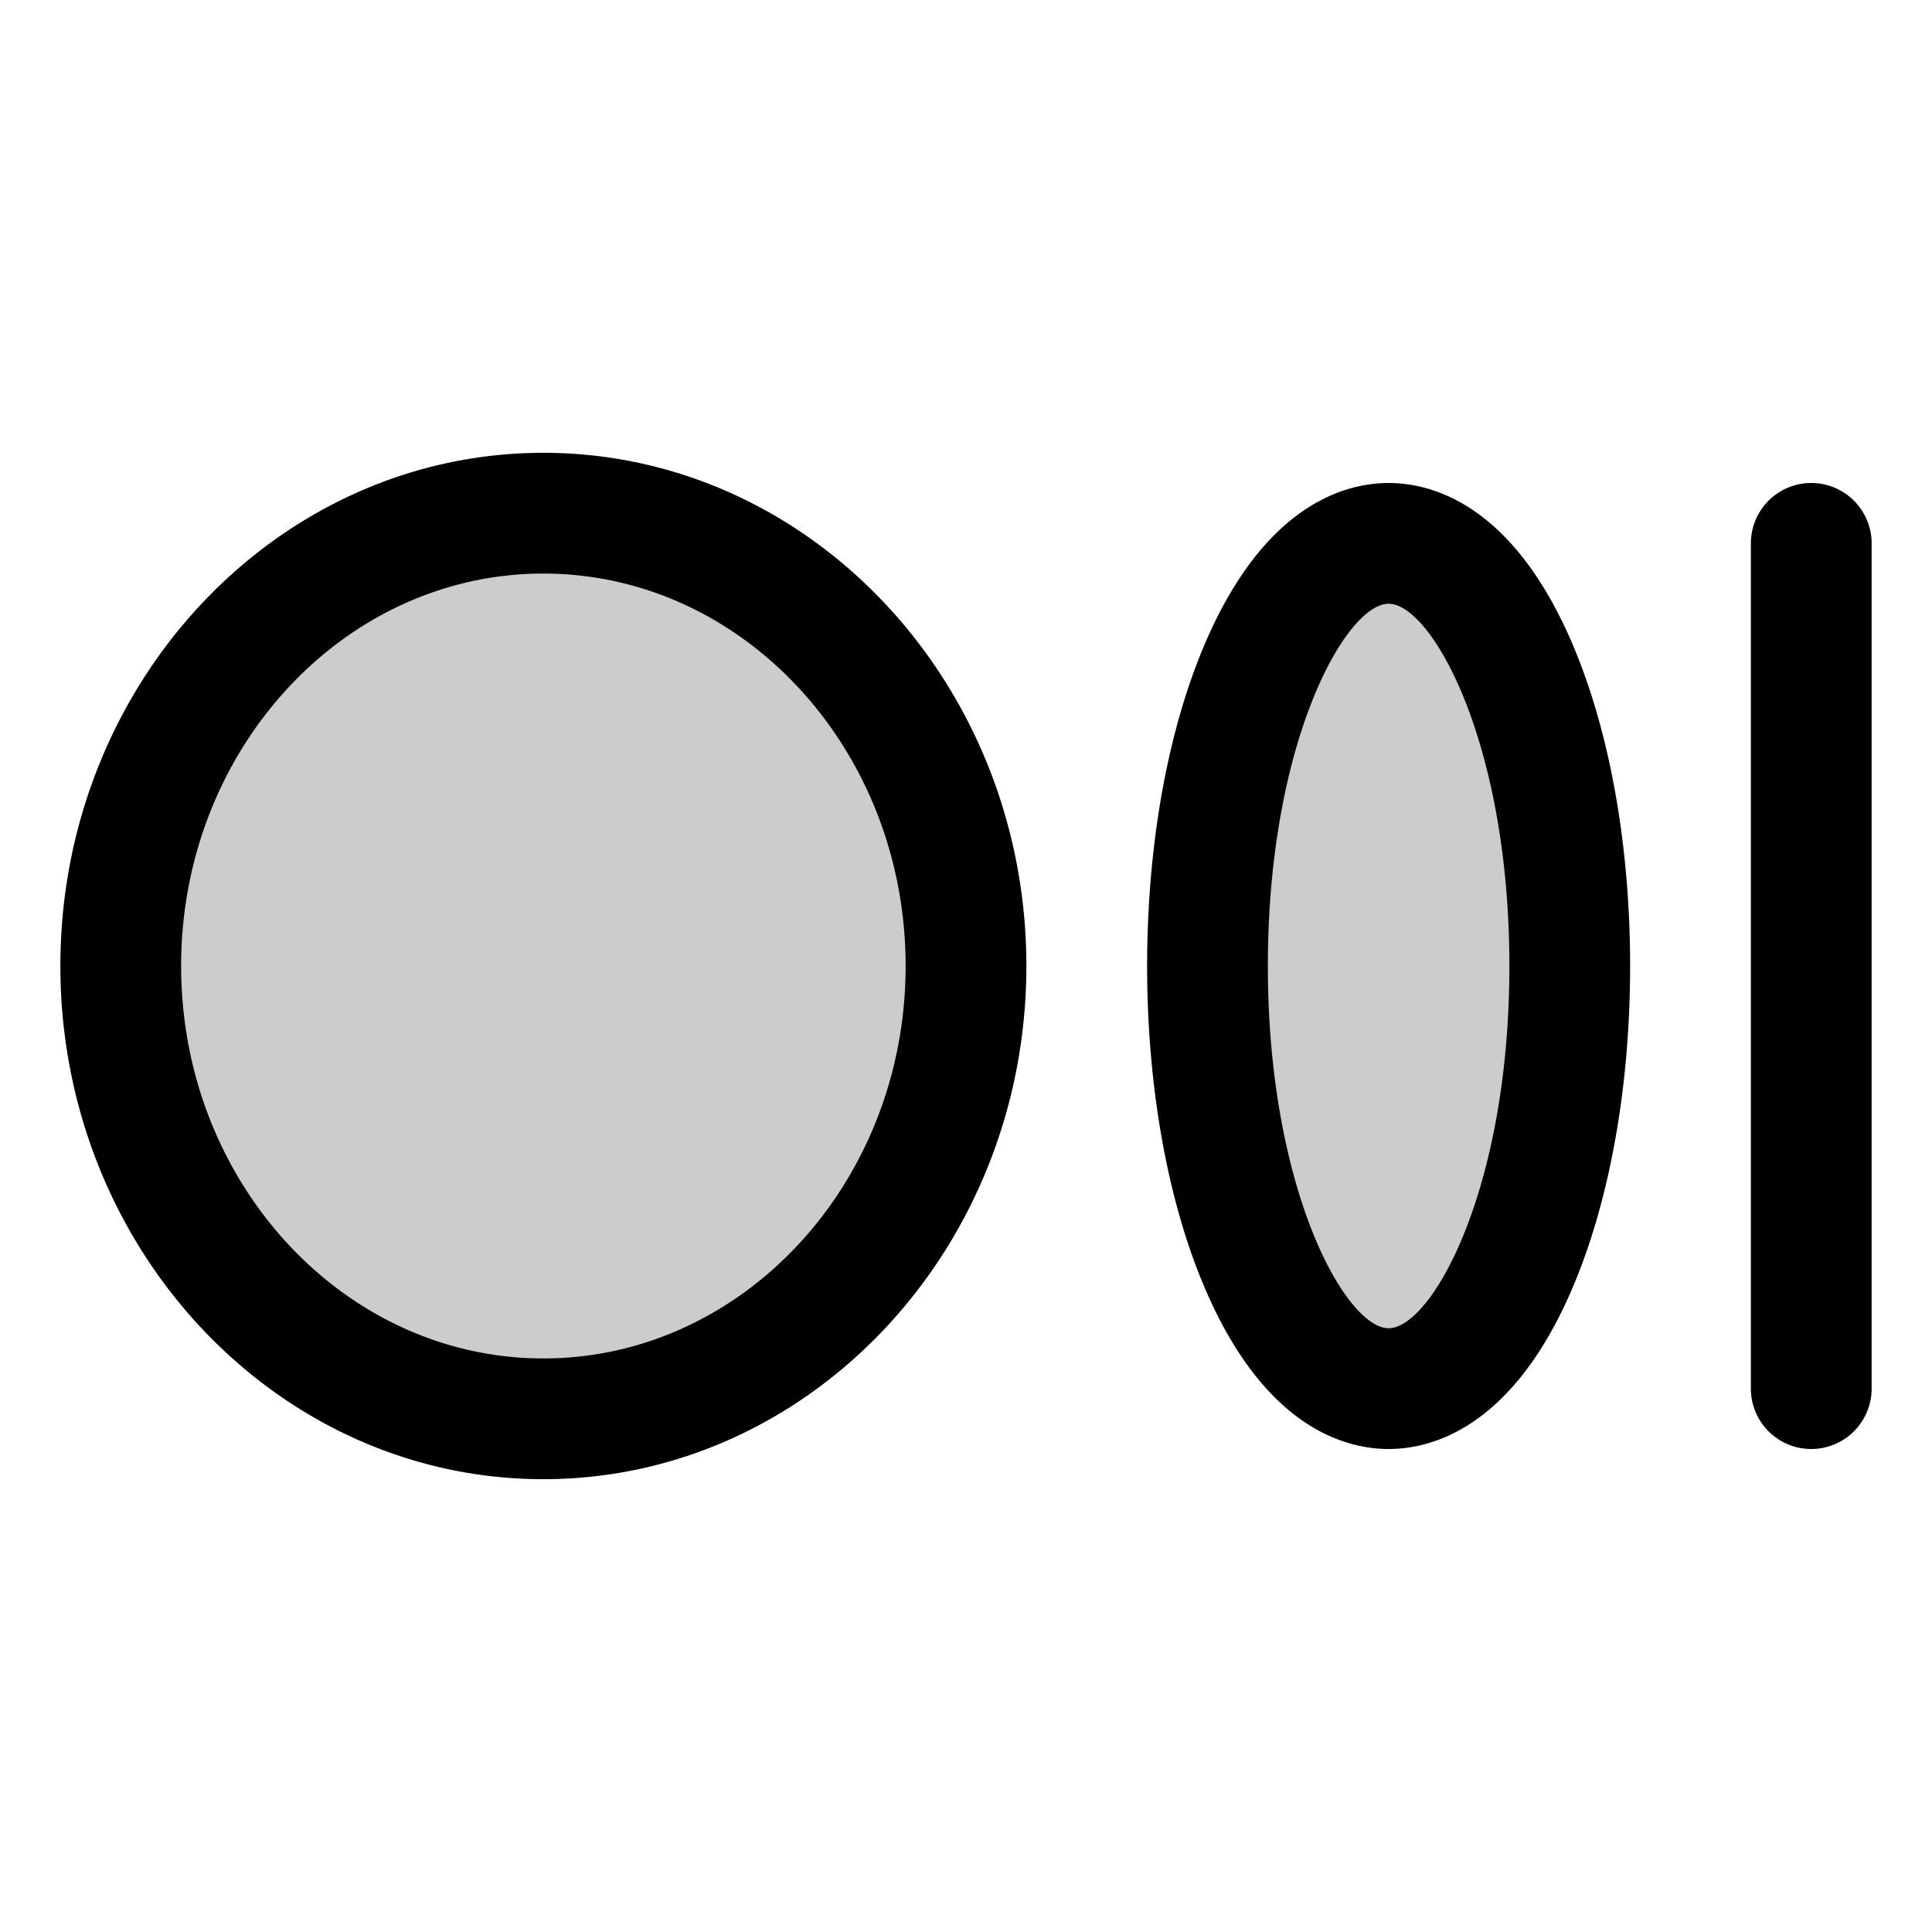
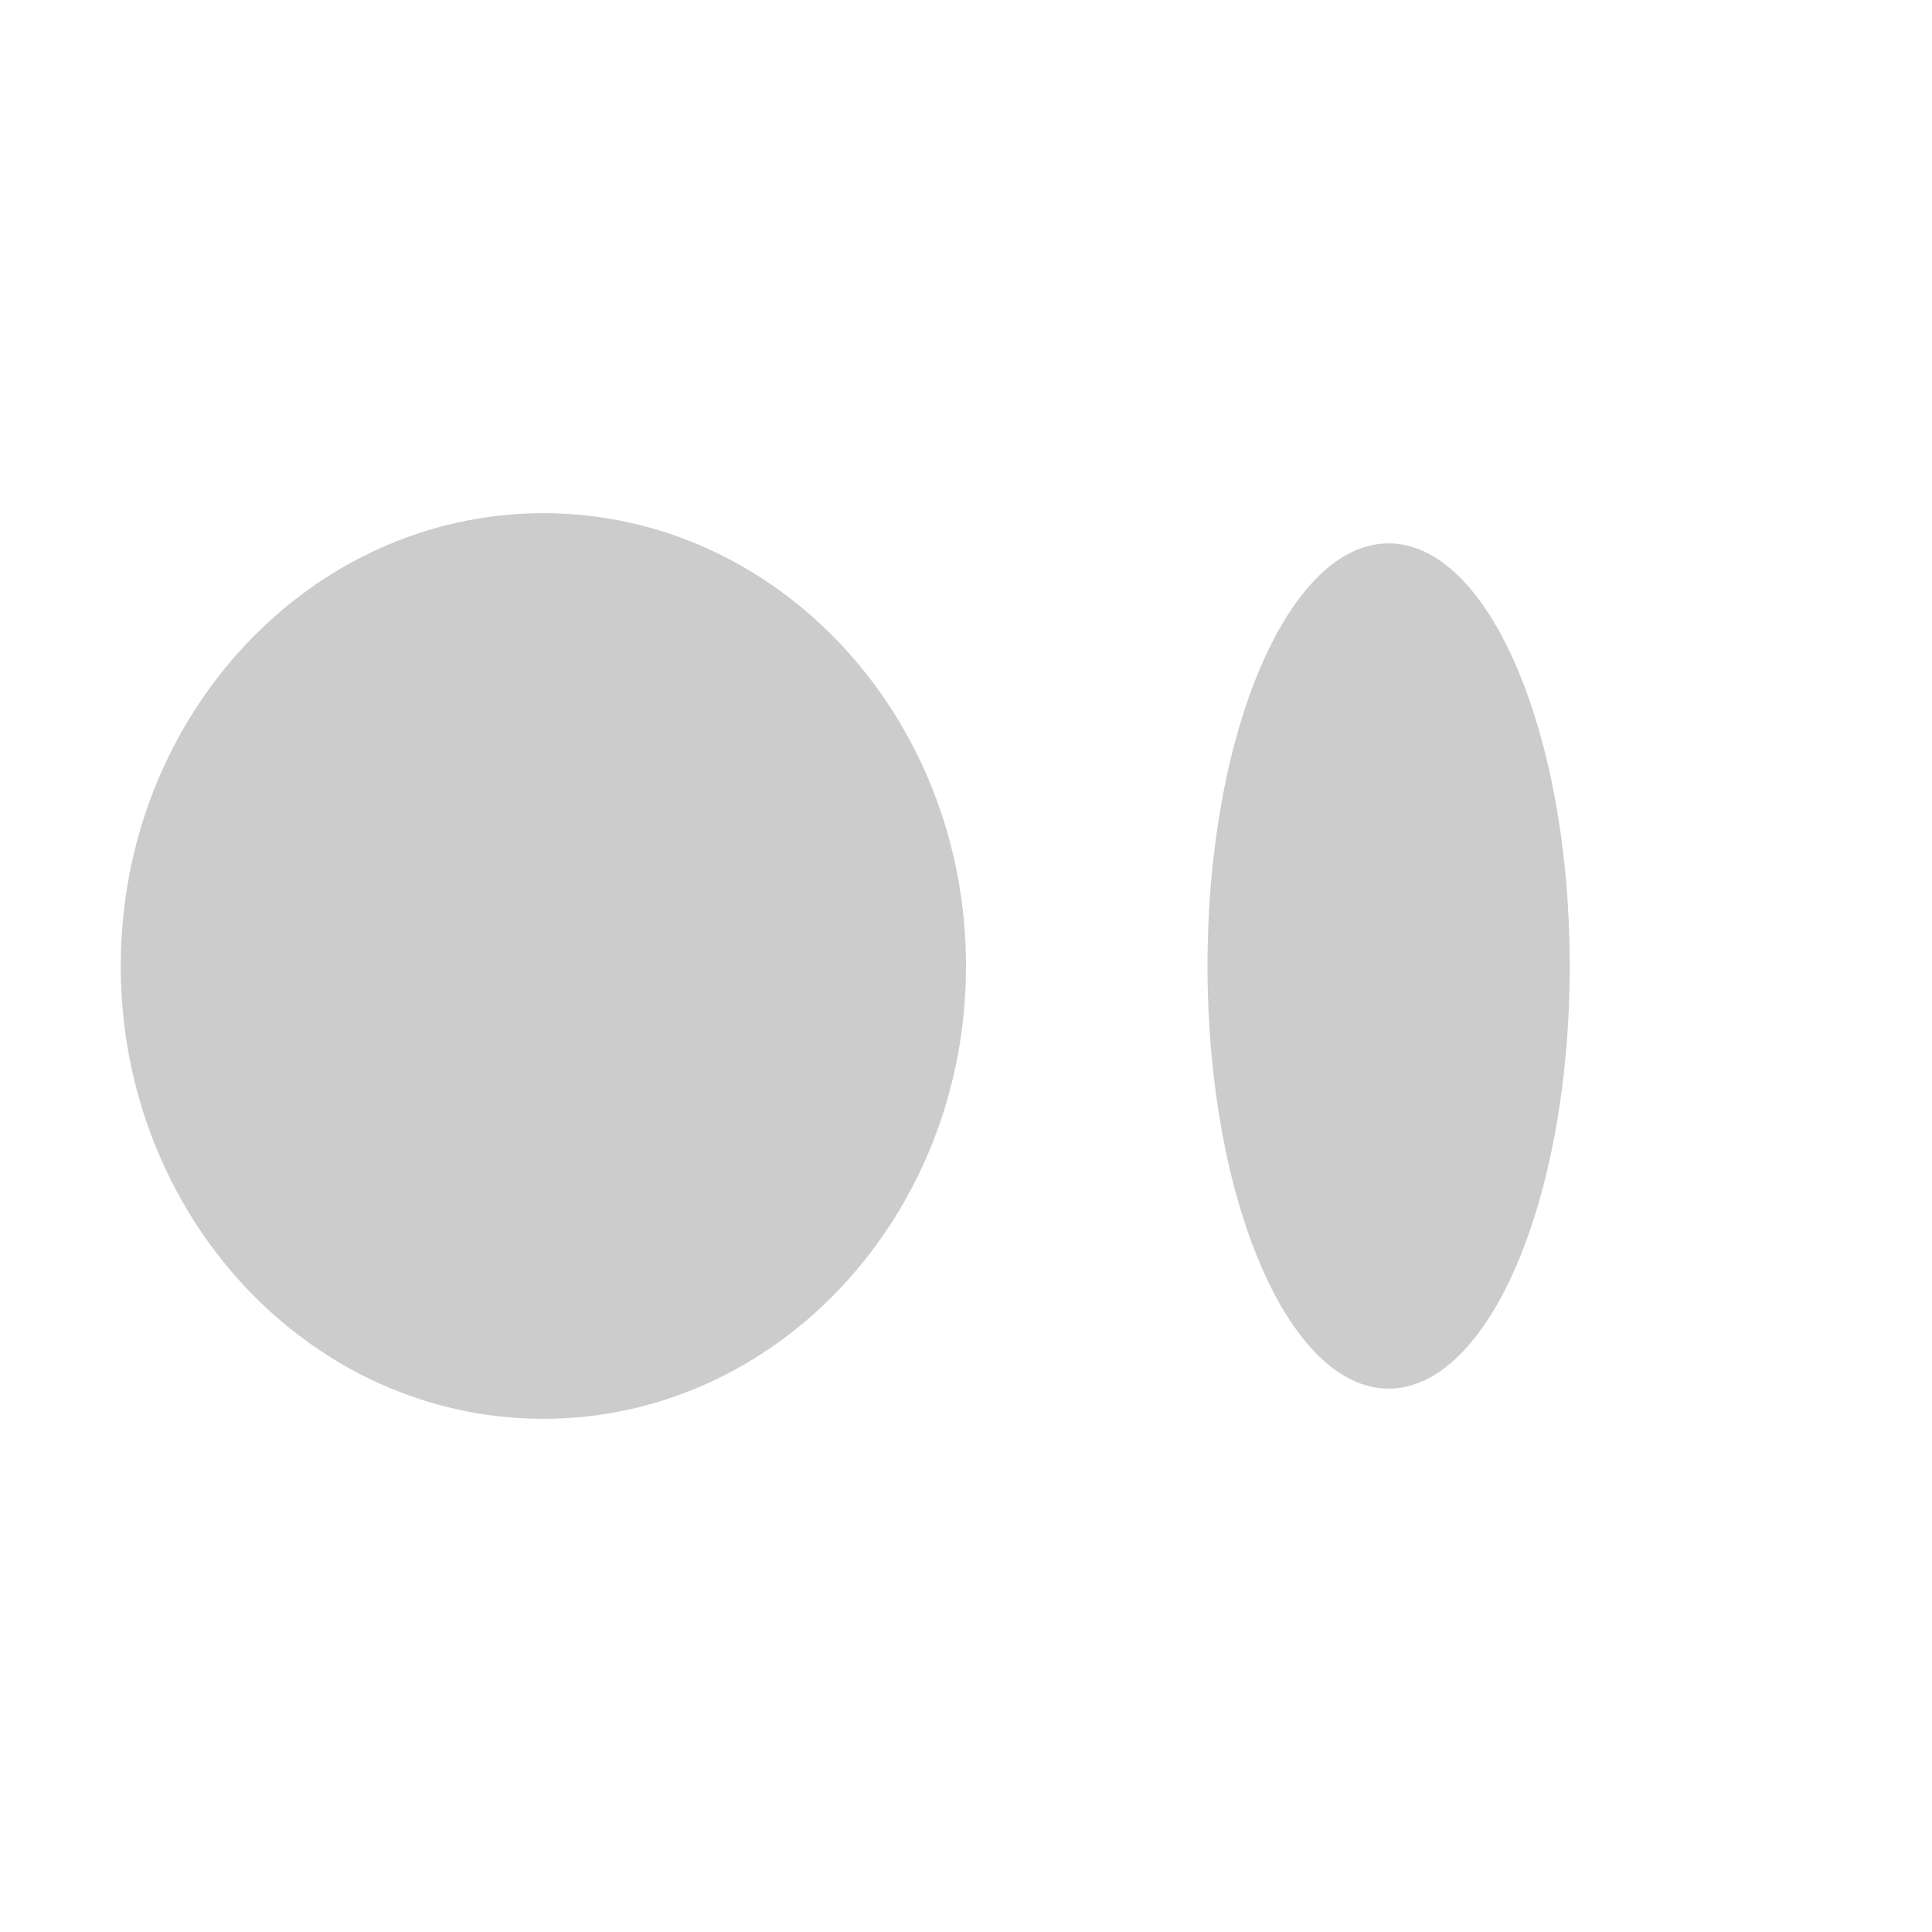
<svg xmlns="http://www.w3.org/2000/svg" fill="#000000" width="800px" height="800px" viewBox="0 0 256 256" id="Flat">
-   <path d="M128,128c0,33.137-25.072,60-56,60s-56-26.863-56-60S41.072,68,72,68,128,94.863,128,128Zm56-56c-13.255,0-24,25.072-24,56s10.745,56,24,56,24-25.072,24-56S197.255,72,184,72Z" opacity="0.2" />
-   <path d="M72,60C36.71,60,8,90.505,8,128s28.71,68,64,68,64-30.505,64-68S107.29,60,72,60Zm0,120c-26.467,0-48-23.327-48-52S45.533,76,72,76s48,23.327,48,52S98.467,180,72,180ZM184,64c-5.683,0-16.399,2.761-24.324,21.251C154.726,96.801,152,111.983,152,128s2.726,31.199,7.676,42.749C167.601,189.239,178.317,192,184,192s16.399-2.761,24.324-21.251C213.274,159.199,216,144.017,216,128s-2.726-31.199-7.676-42.749C200.399,66.761,189.683,64,184,64Zm0,112c-5.641,0-16-18.224-16-48s10.359-48,16-48,16,18.224,16,48S189.641,176,184,176ZM248,72V184a8,8,0,0,1-16,0V72a8,8,0,0,1,16,0Z" />
+   <path d="M128,128c0,33.137-25.072,60-56,60s-56-26.863-56-60S41.072,68,72,68,128,94.863,128,128m56-56c-13.255,0-24,25.072-24,56s10.745,56,24,56,24-25.072,24-56S197.255,72,184,72Z" opacity="0.2" />
</svg>